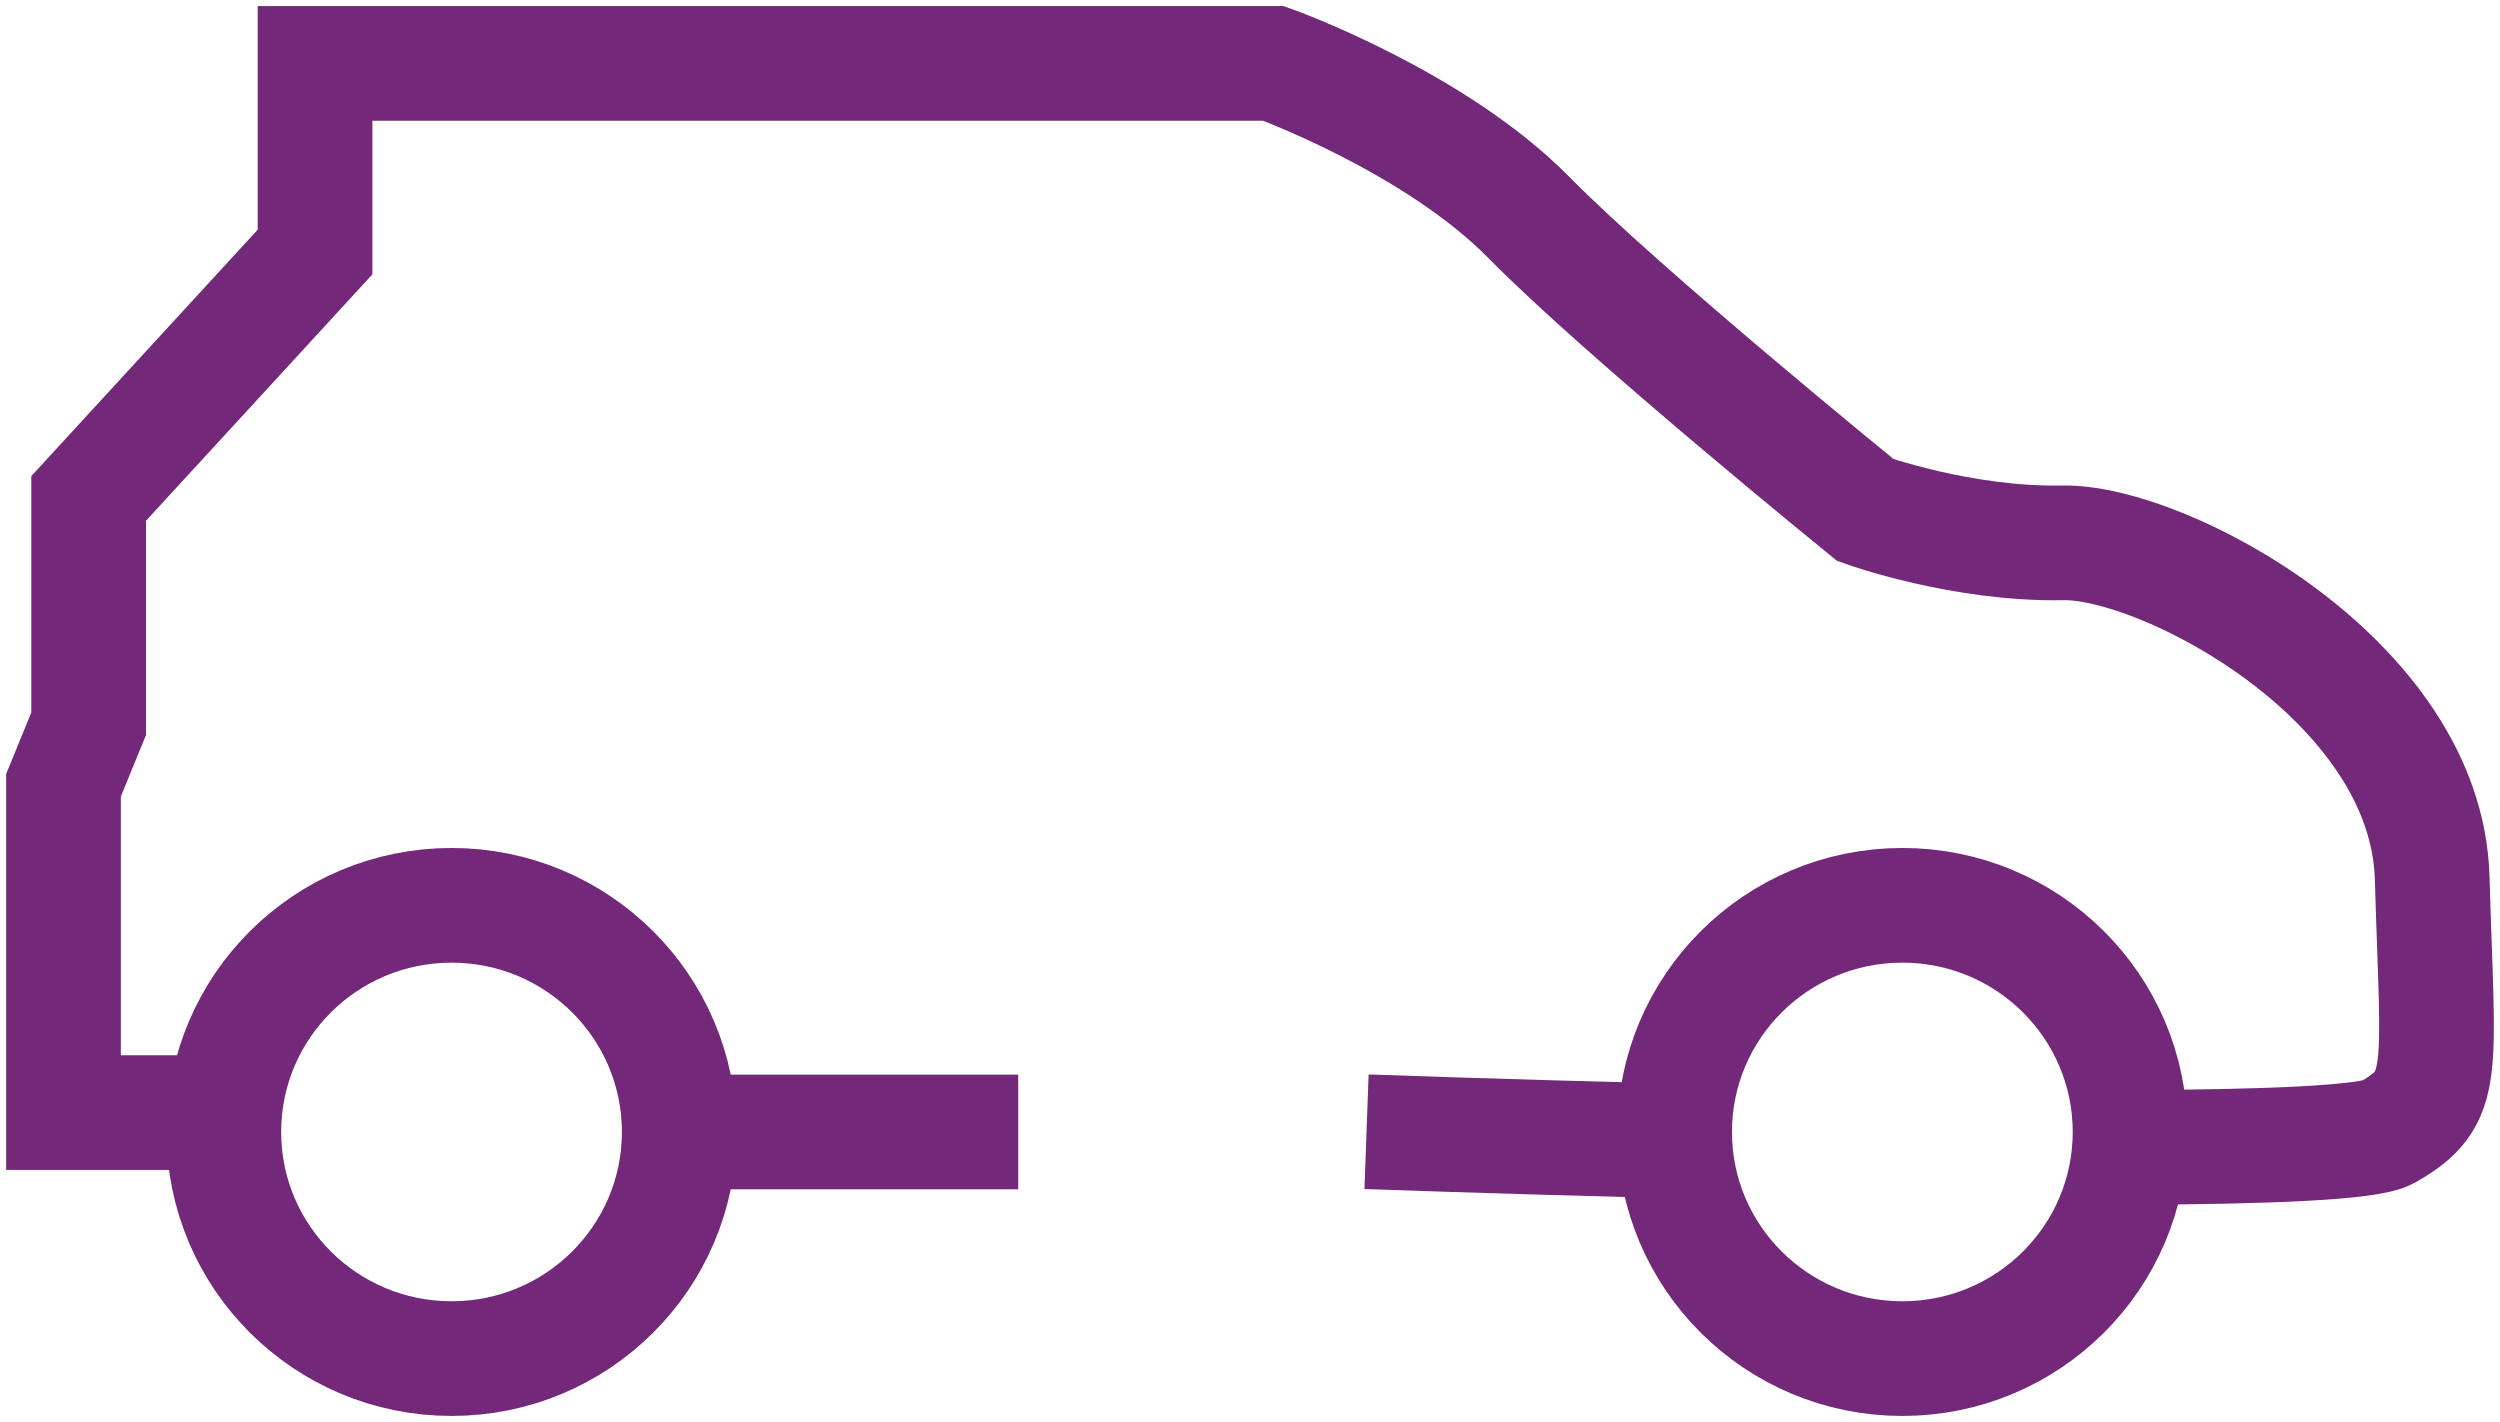
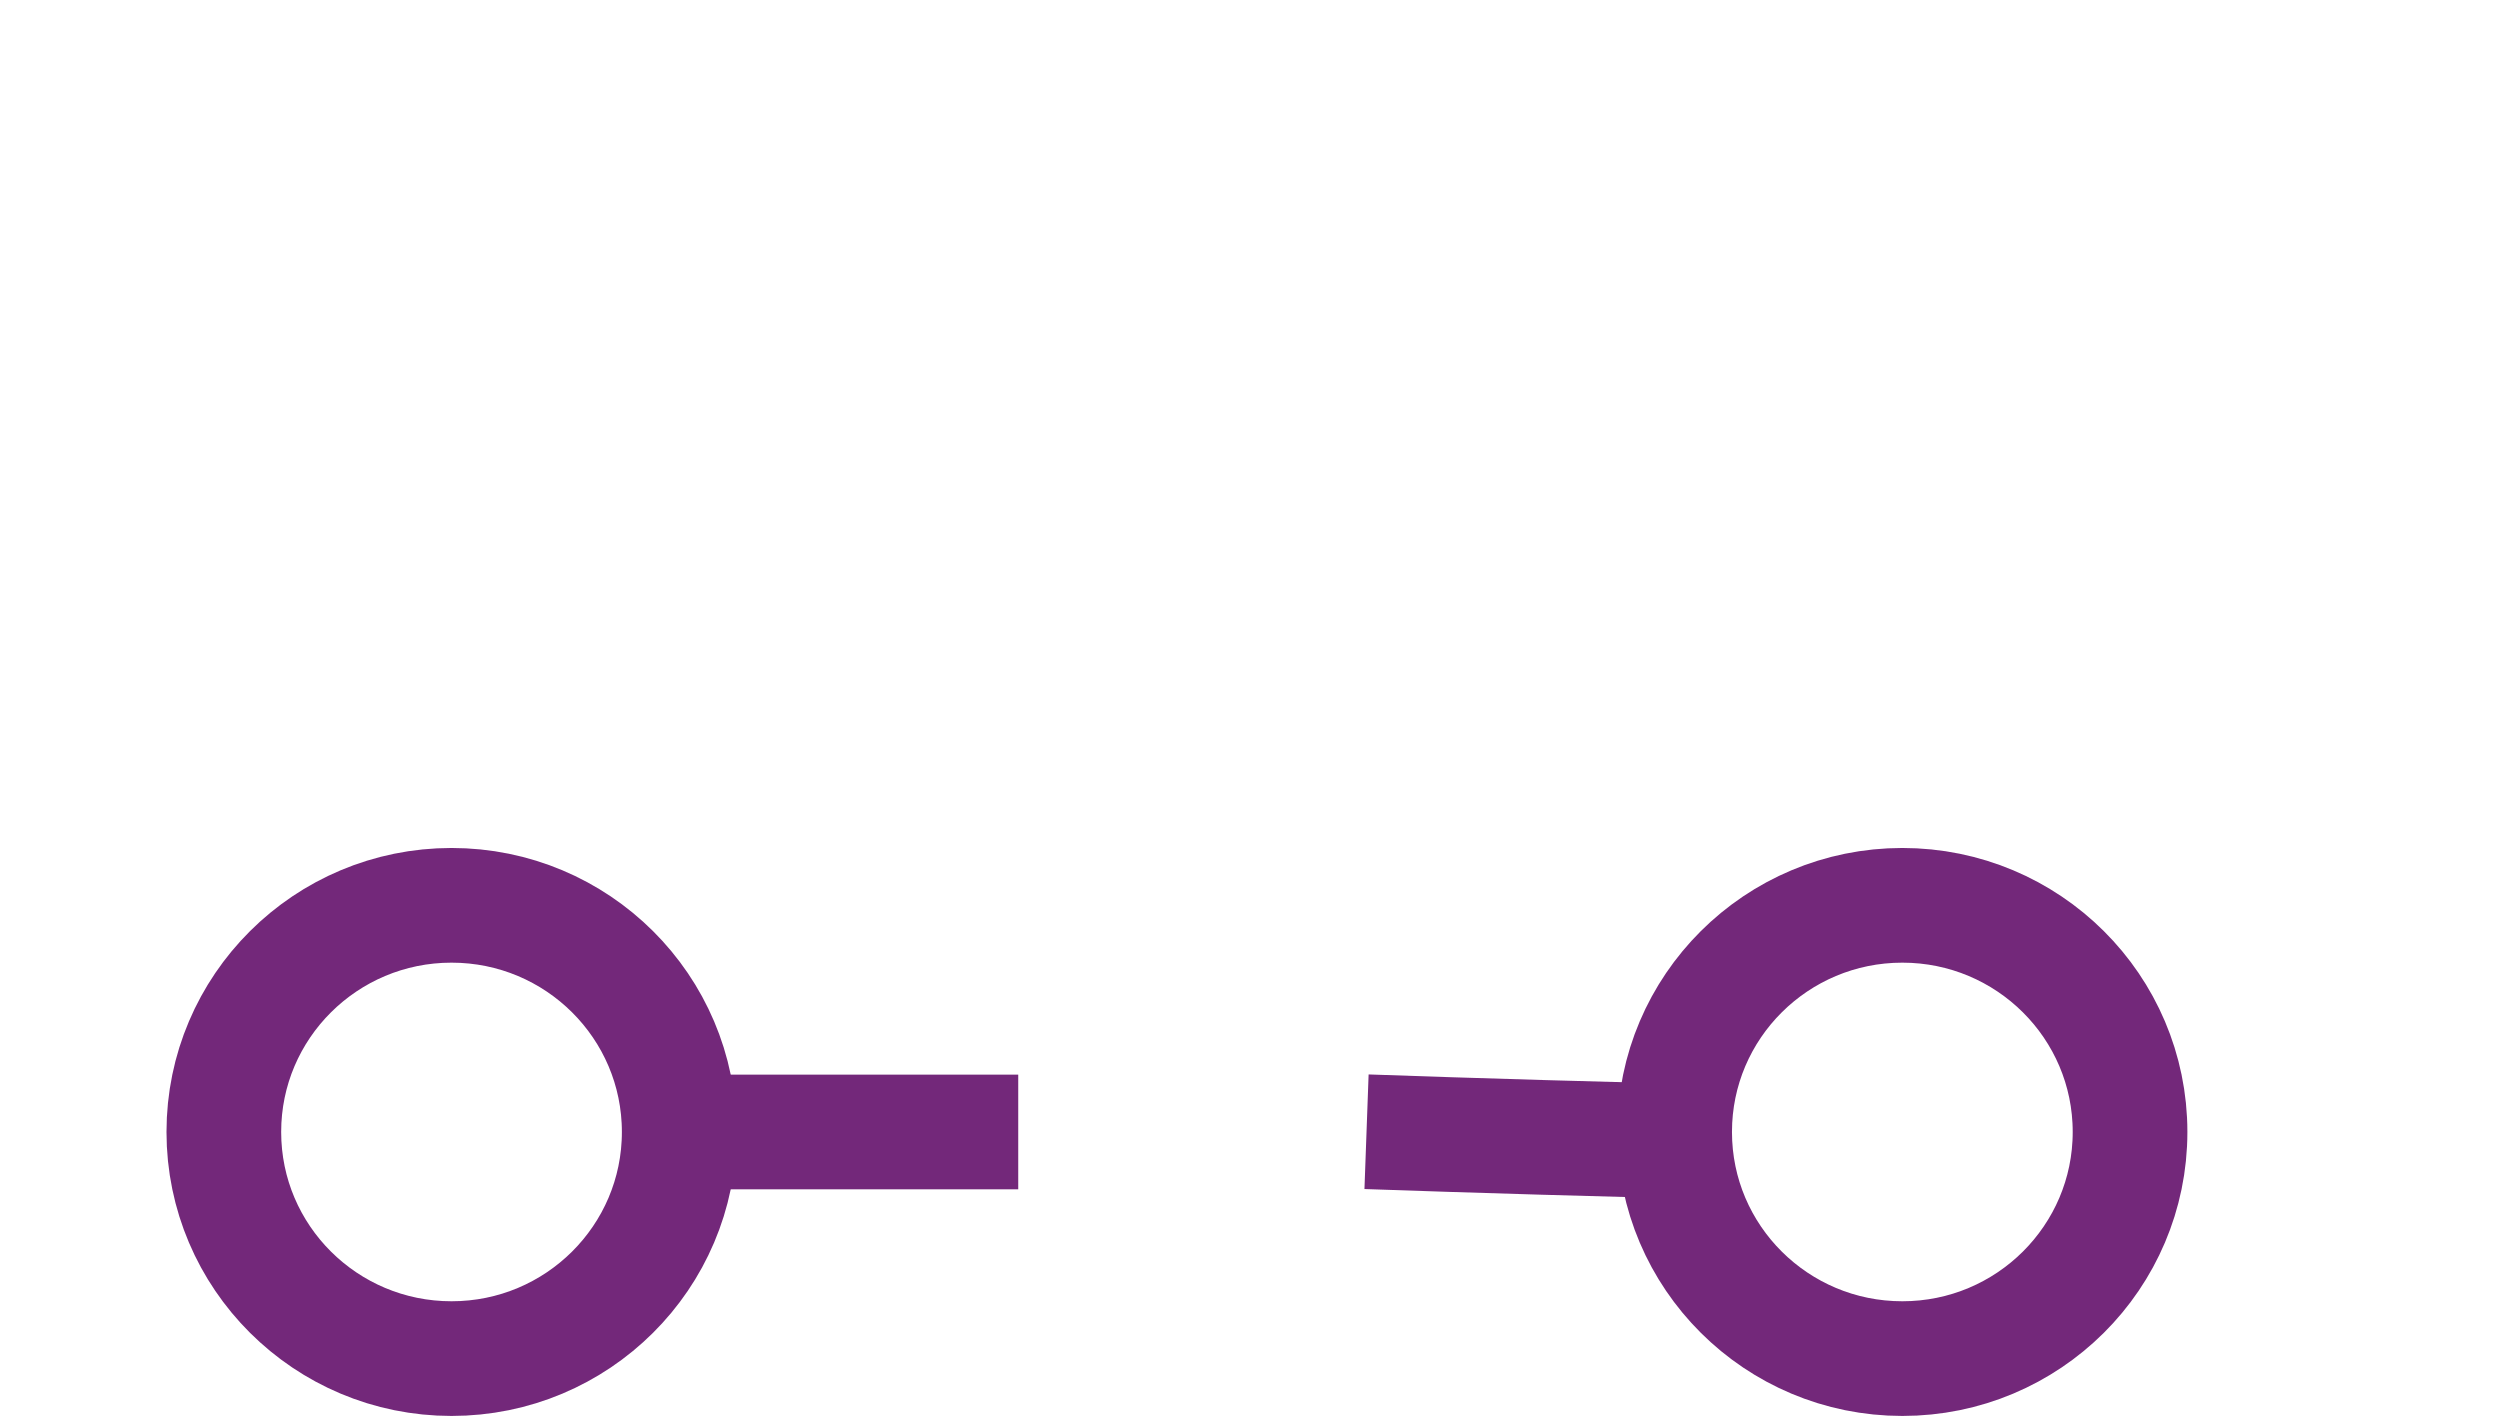
<svg xmlns="http://www.w3.org/2000/svg" width="109" height="62" viewBox="0 0 109 62" fill="none">
  <path d="M19.687 59.235C25.17 59.235 29.614 54.811 29.614 49.354C29.614 43.897 25.17 39.472 19.687 39.472C14.204 39.472 9.759 43.897 9.759 49.354C9.759 54.811 14.204 59.235 19.687 59.235Z" stroke="#73287A" stroke-width="5" stroke-miterlimit="10" />
  <path d="M82.942 59.235C88.425 59.235 92.87 54.811 92.87 49.354C92.87 43.897 88.425 39.472 82.942 39.472C77.459 39.472 73.014 43.897 73.014 49.354C73.014 54.811 77.459 59.235 82.942 59.235Z" stroke="#73287A" stroke-width="5" stroke-miterlimit="10" />
  <path d="M44.395 49.354H27.948" stroke="#73287A" stroke-width="5" stroke-miterlimit="10" />
  <path d="M72.292 49.728C65.118 49.545 59.581 49.344 59.581 49.344" stroke="#73287A" stroke-width="5" stroke-miterlimit="10" />
-   <path d="M8.17 48.51H2.768V34.239L3.865 31.556V21.732L13.736 10.988V2.765H55.527C55.527 2.765 62.528 5.285 66.659 9.483C70.79 13.681 81.334 22.24 81.334 22.24C81.334 22.24 85.552 23.754 89.933 23.668C94.314 23.582 105.792 29.629 106.043 38.274C106.293 46.919 106.717 47.859 104.107 49.363C103.308 49.824 98.85 50.006 93.034 50.025" stroke="#73287A" stroke-width="5" stroke-miterlimit="10" />
</svg>